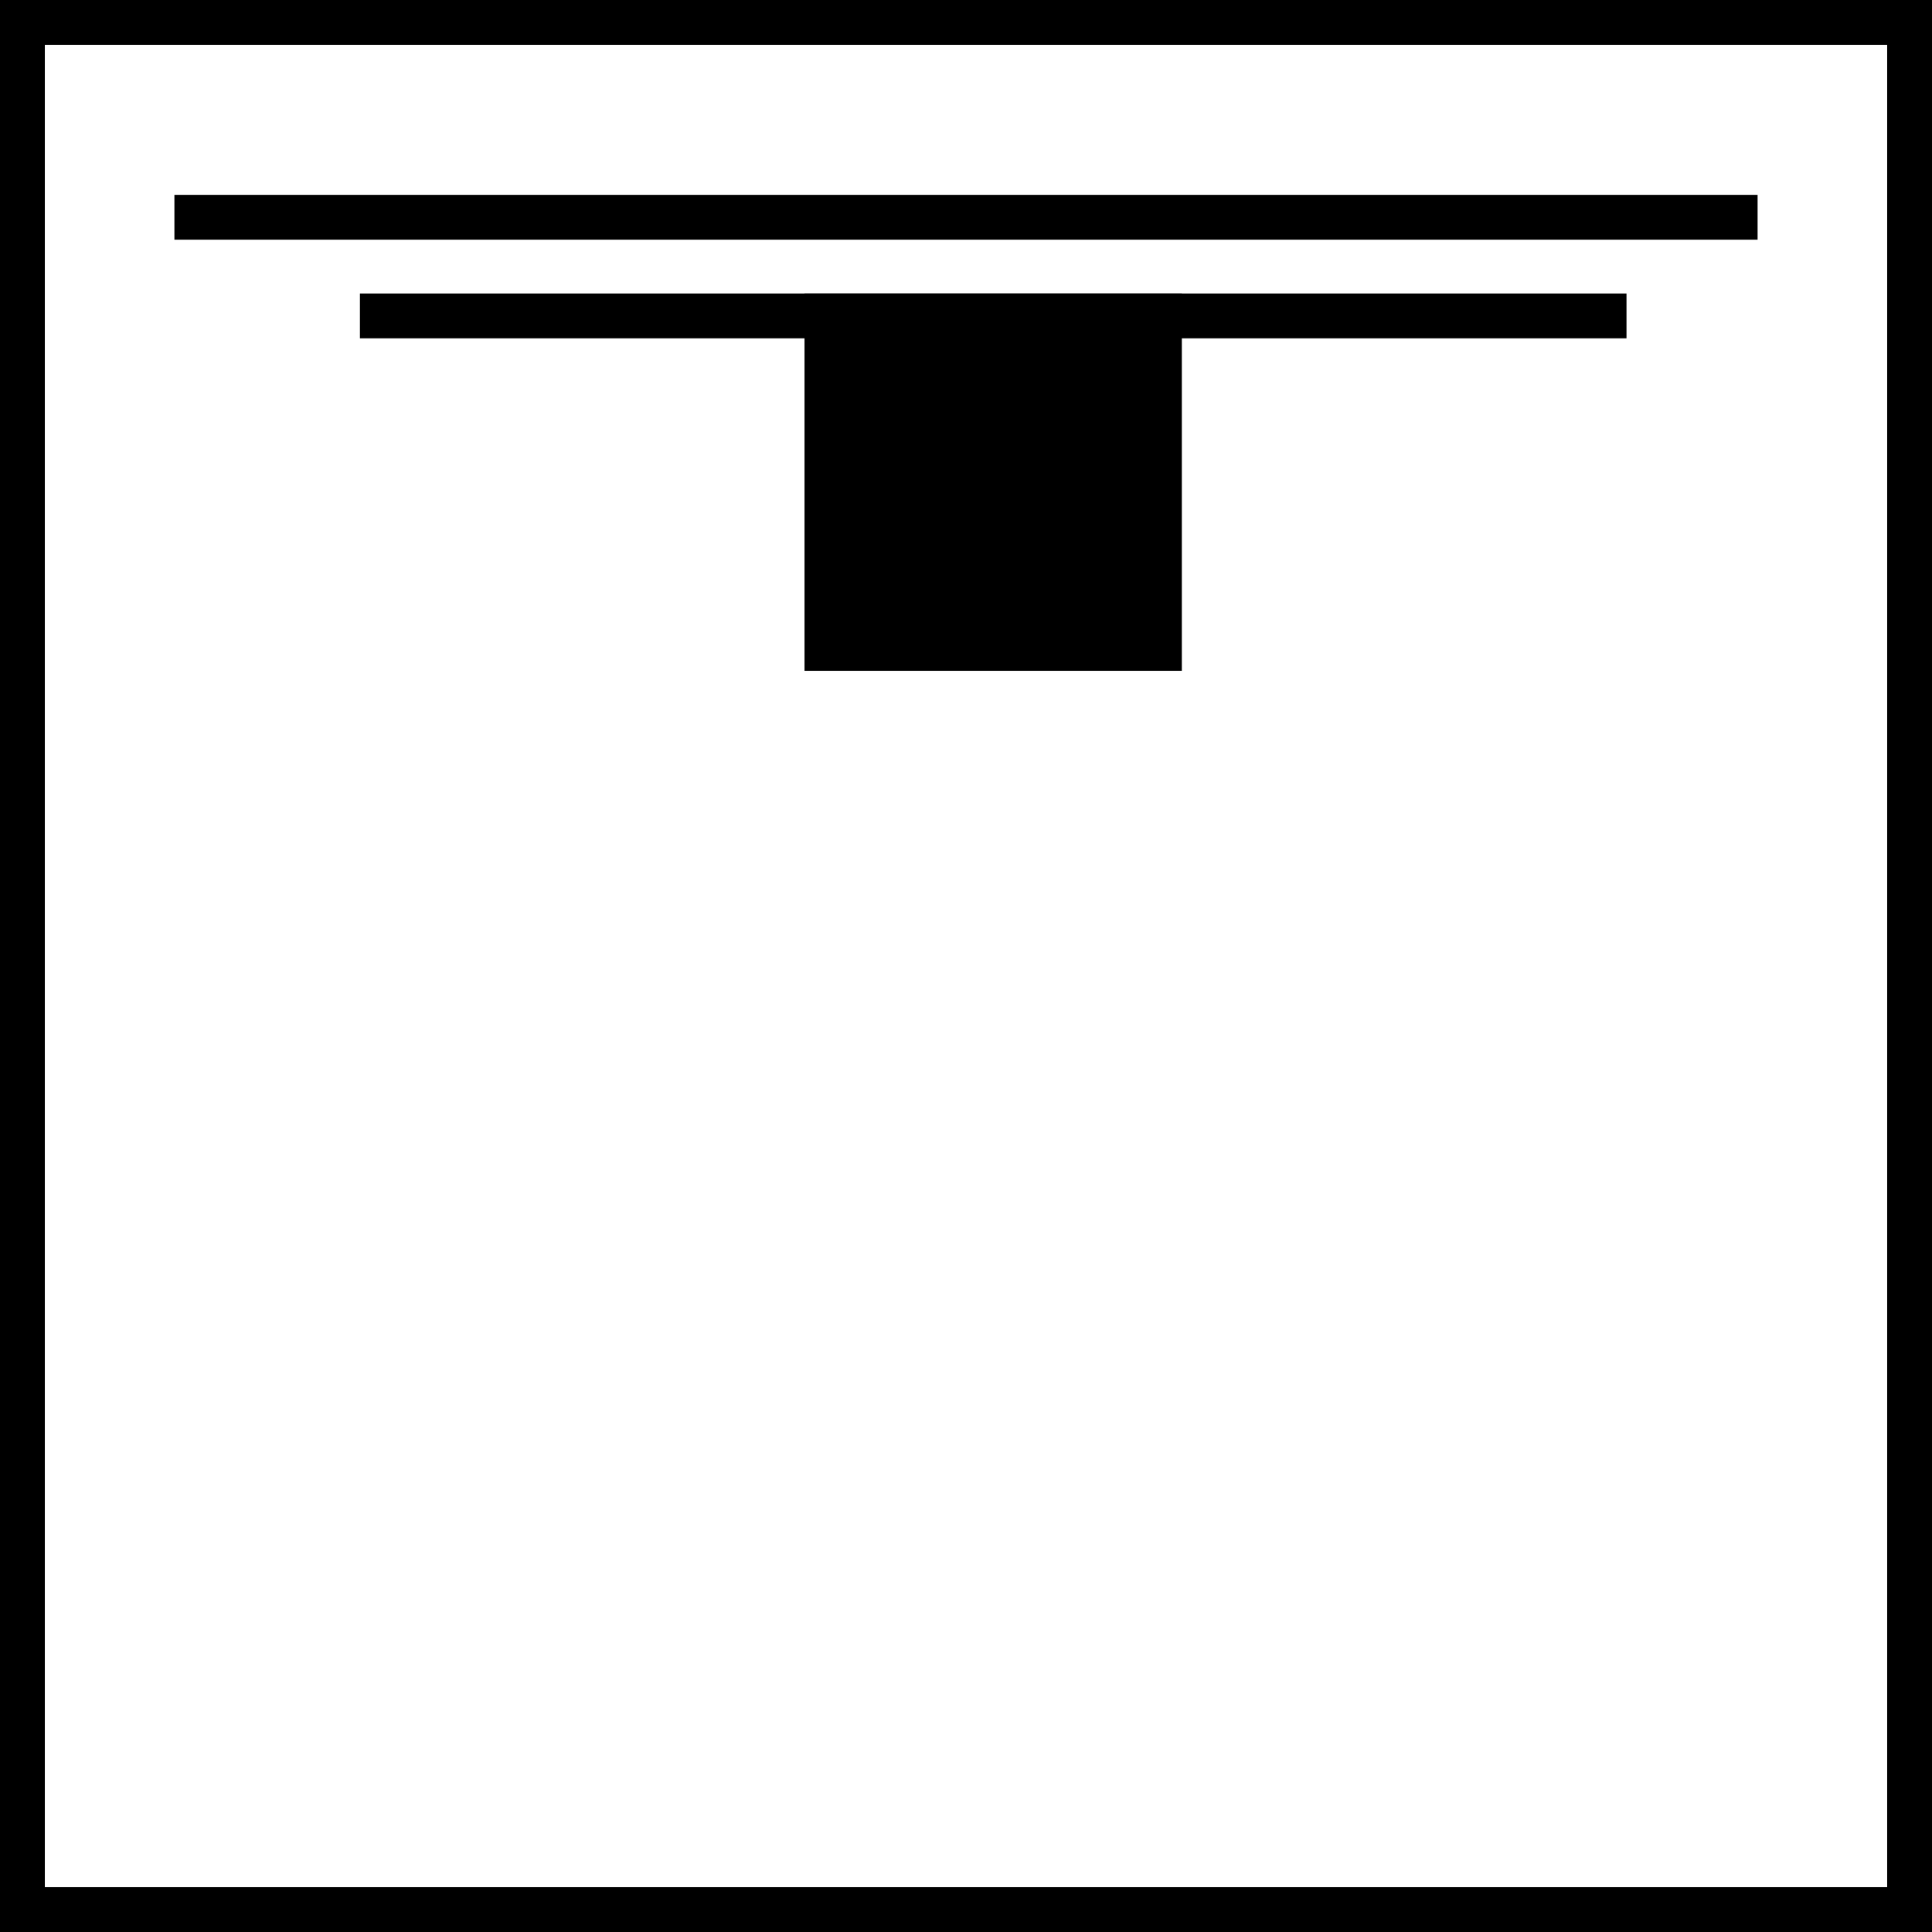
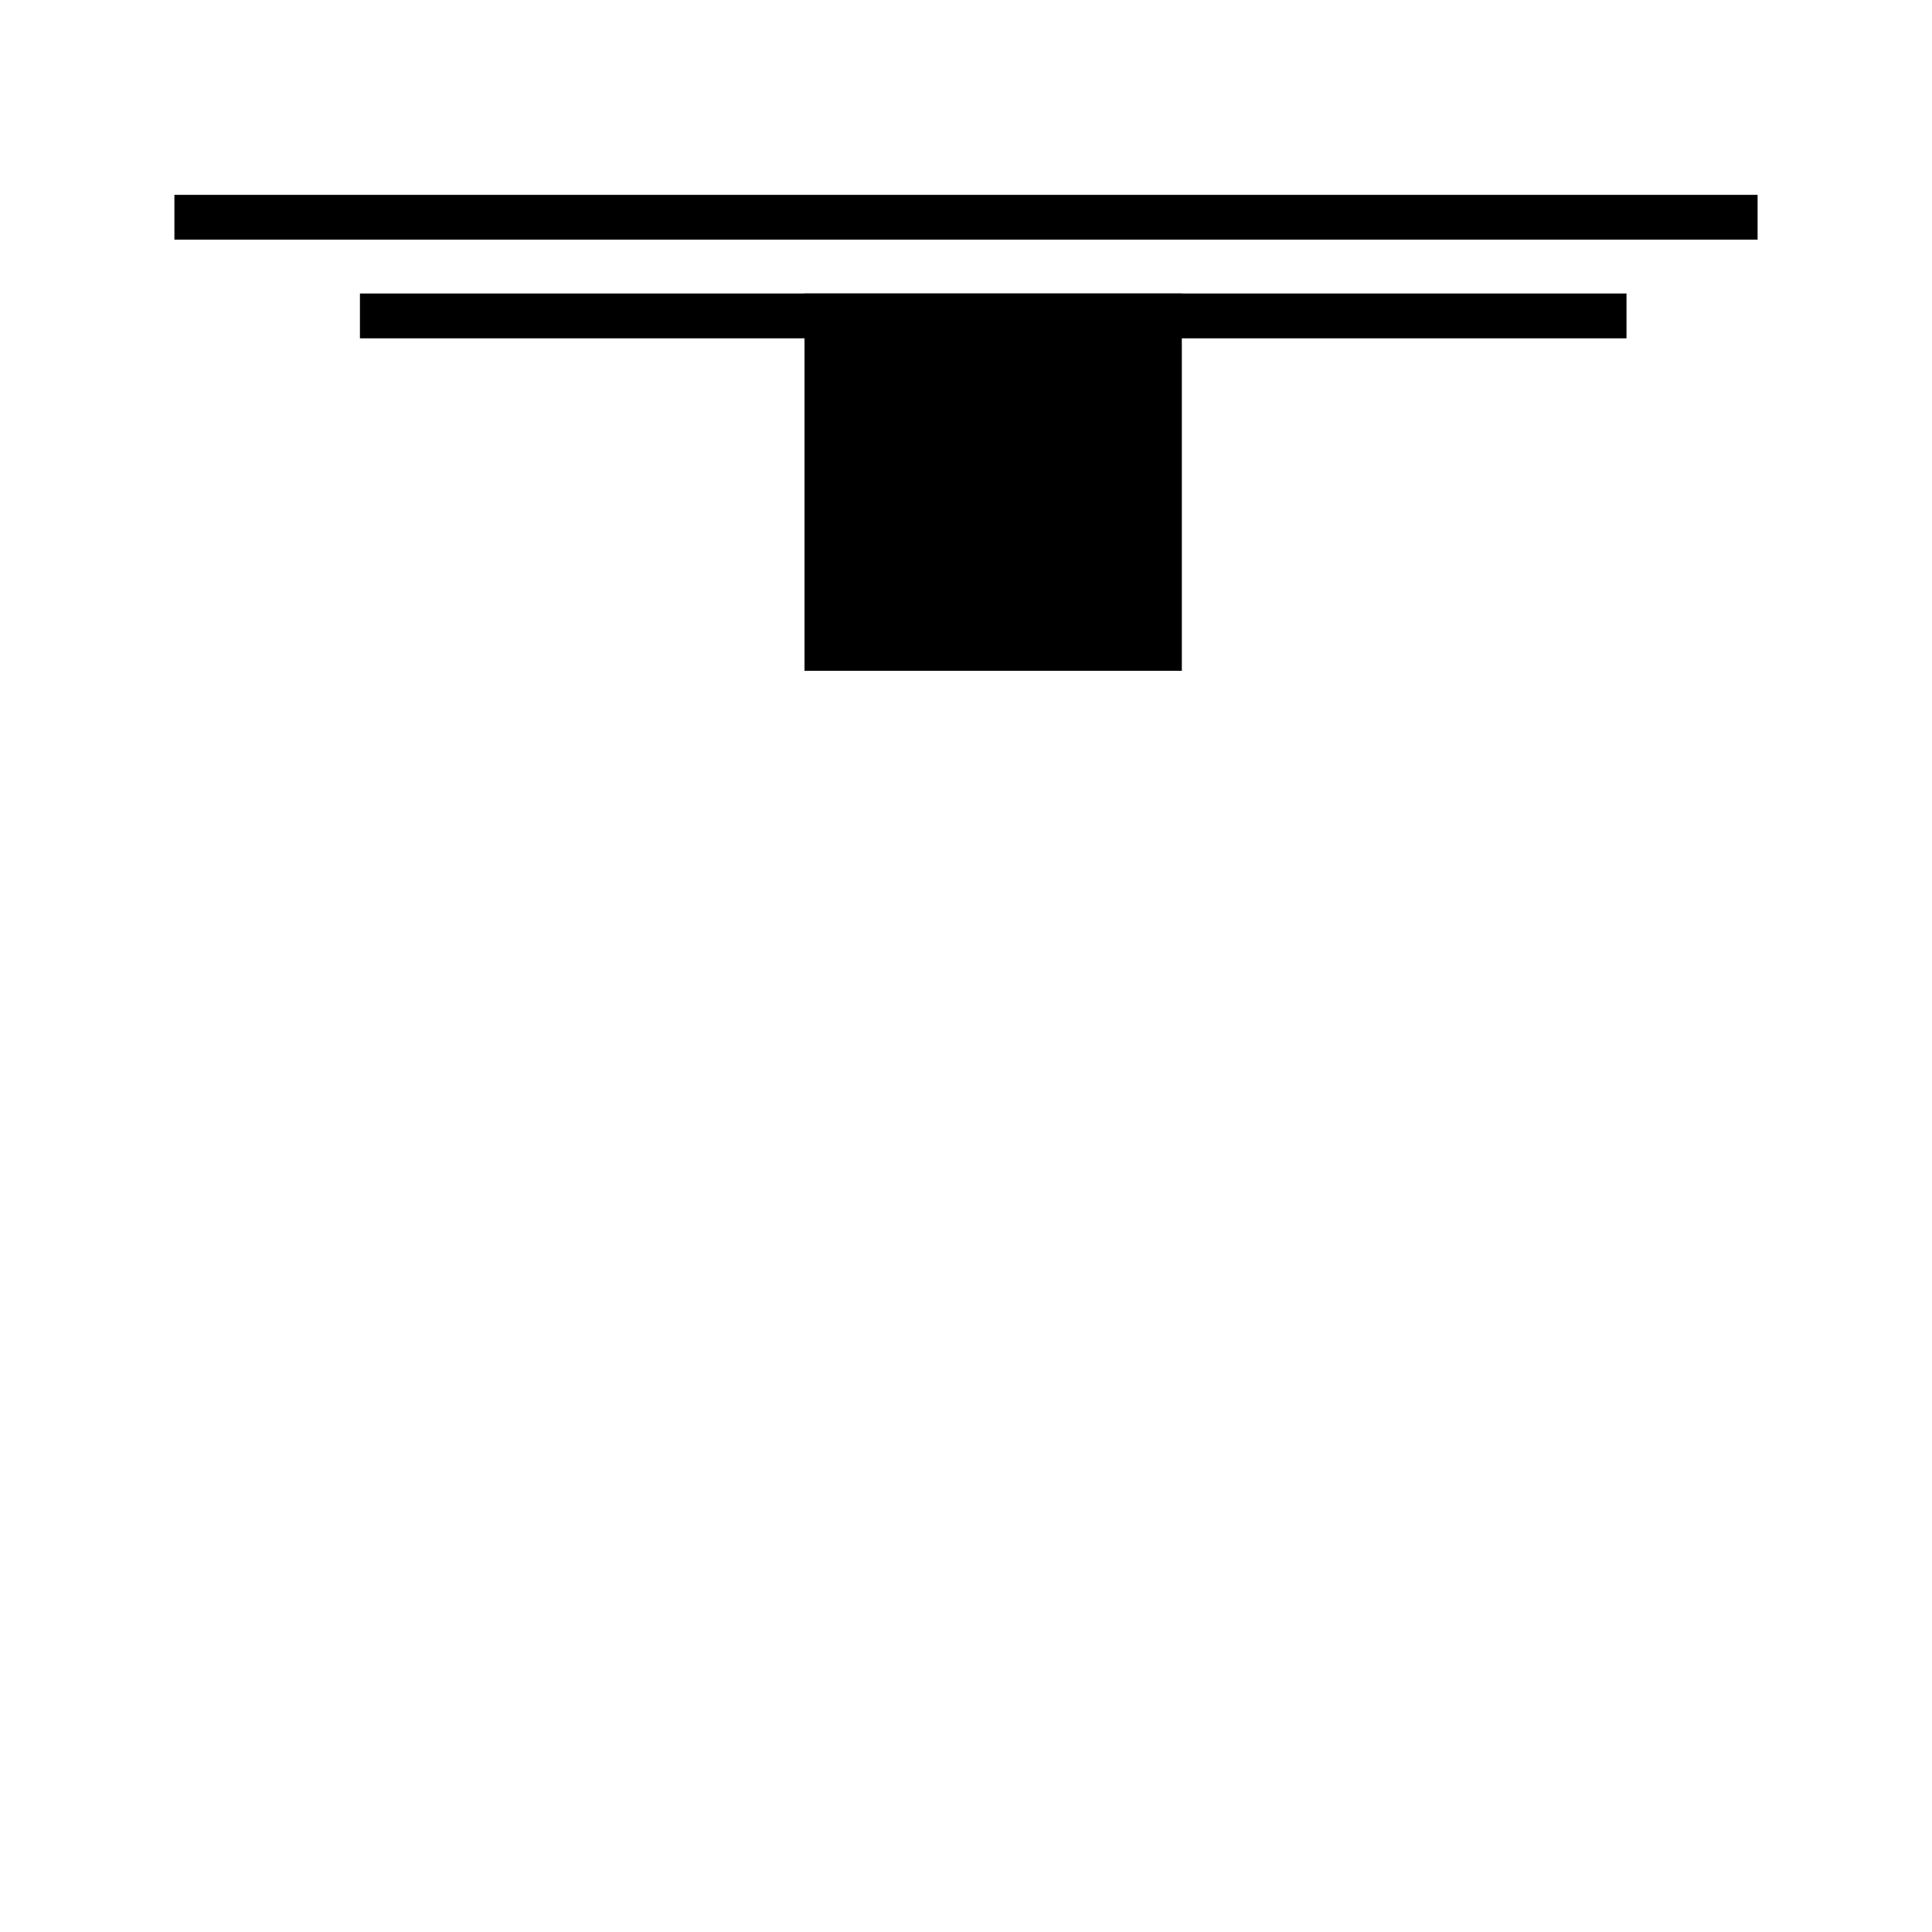
<svg xmlns="http://www.w3.org/2000/svg" viewBox="0 0 21.546 21.546">
  <defs>
    <style>.\33 f9d6098-c7a1-4ef2-94d6-7775f0f371ee{fill:none;}.\33 f9d6098-c7a1-4ef2-94d6-7775f0f371ee,.b46f6349-5cb5-409a-a4d6-c613cc8d3d02{stroke:#000;stroke-width:0.5px;}</style>
  </defs>
  <title>BUSBAR_Lineer_ray_montaj</title>
  <g id="33e81c2e-4323-4801-a1dc-b18564d4c8a2" data-name="Layer 2">
    <g id="44c6d576-0785-4aa1-996a-d582b43a1159" data-name="Layer 1">
-       <rect class="3f9d6098-c7a1-4ef2-94d6-7775f0f371ee" x="0.25" y="0.25" width="21.046" height="21.046" />
      <line class="3f9d6098-c7a1-4ef2-94d6-7775f0f371ee" x1="1.945" y1="2.423" x2="19.601" y2="2.423" />
      <rect class="b46f6349-5cb5-409a-a4d6-c613cc8d3d02" x="9.222" y="3.523" width="3.708" height="3.708" />
      <line class="3f9d6098-c7a1-4ef2-94d6-7775f0f371ee" x1="4.014" y1="3.523" x2="18.139" y2="3.523" />
    </g>
  </g>
</svg>